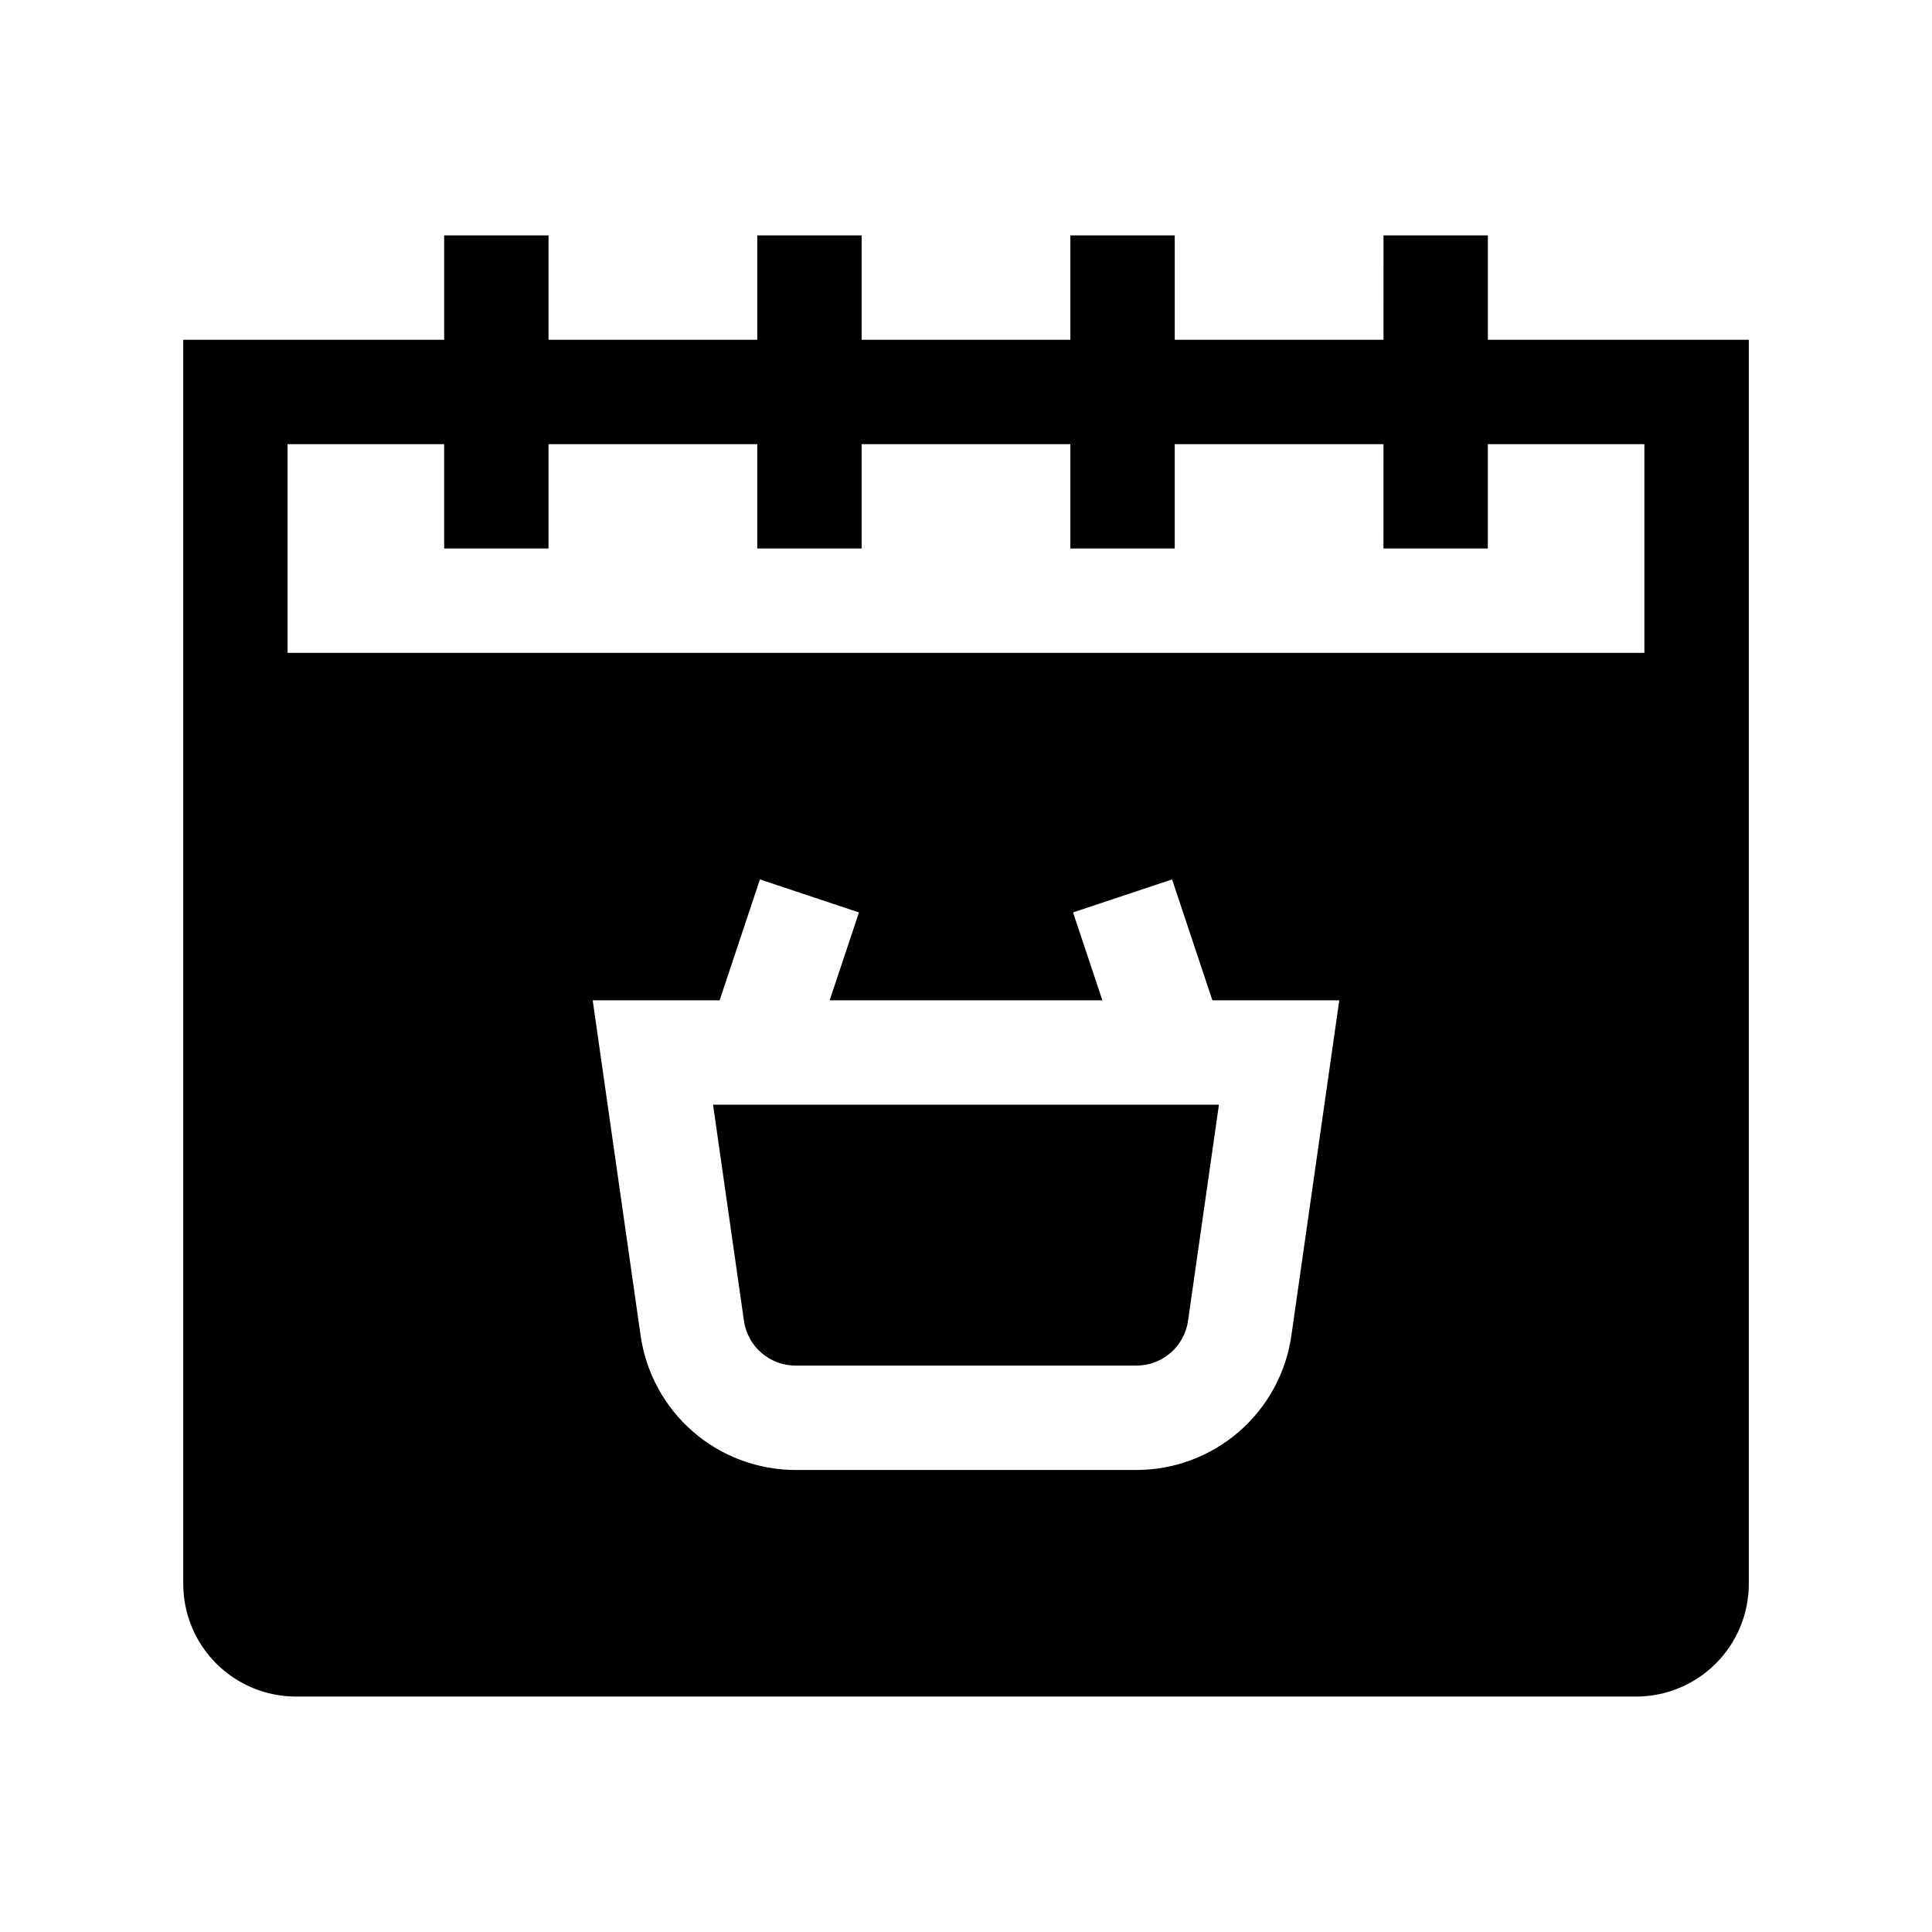
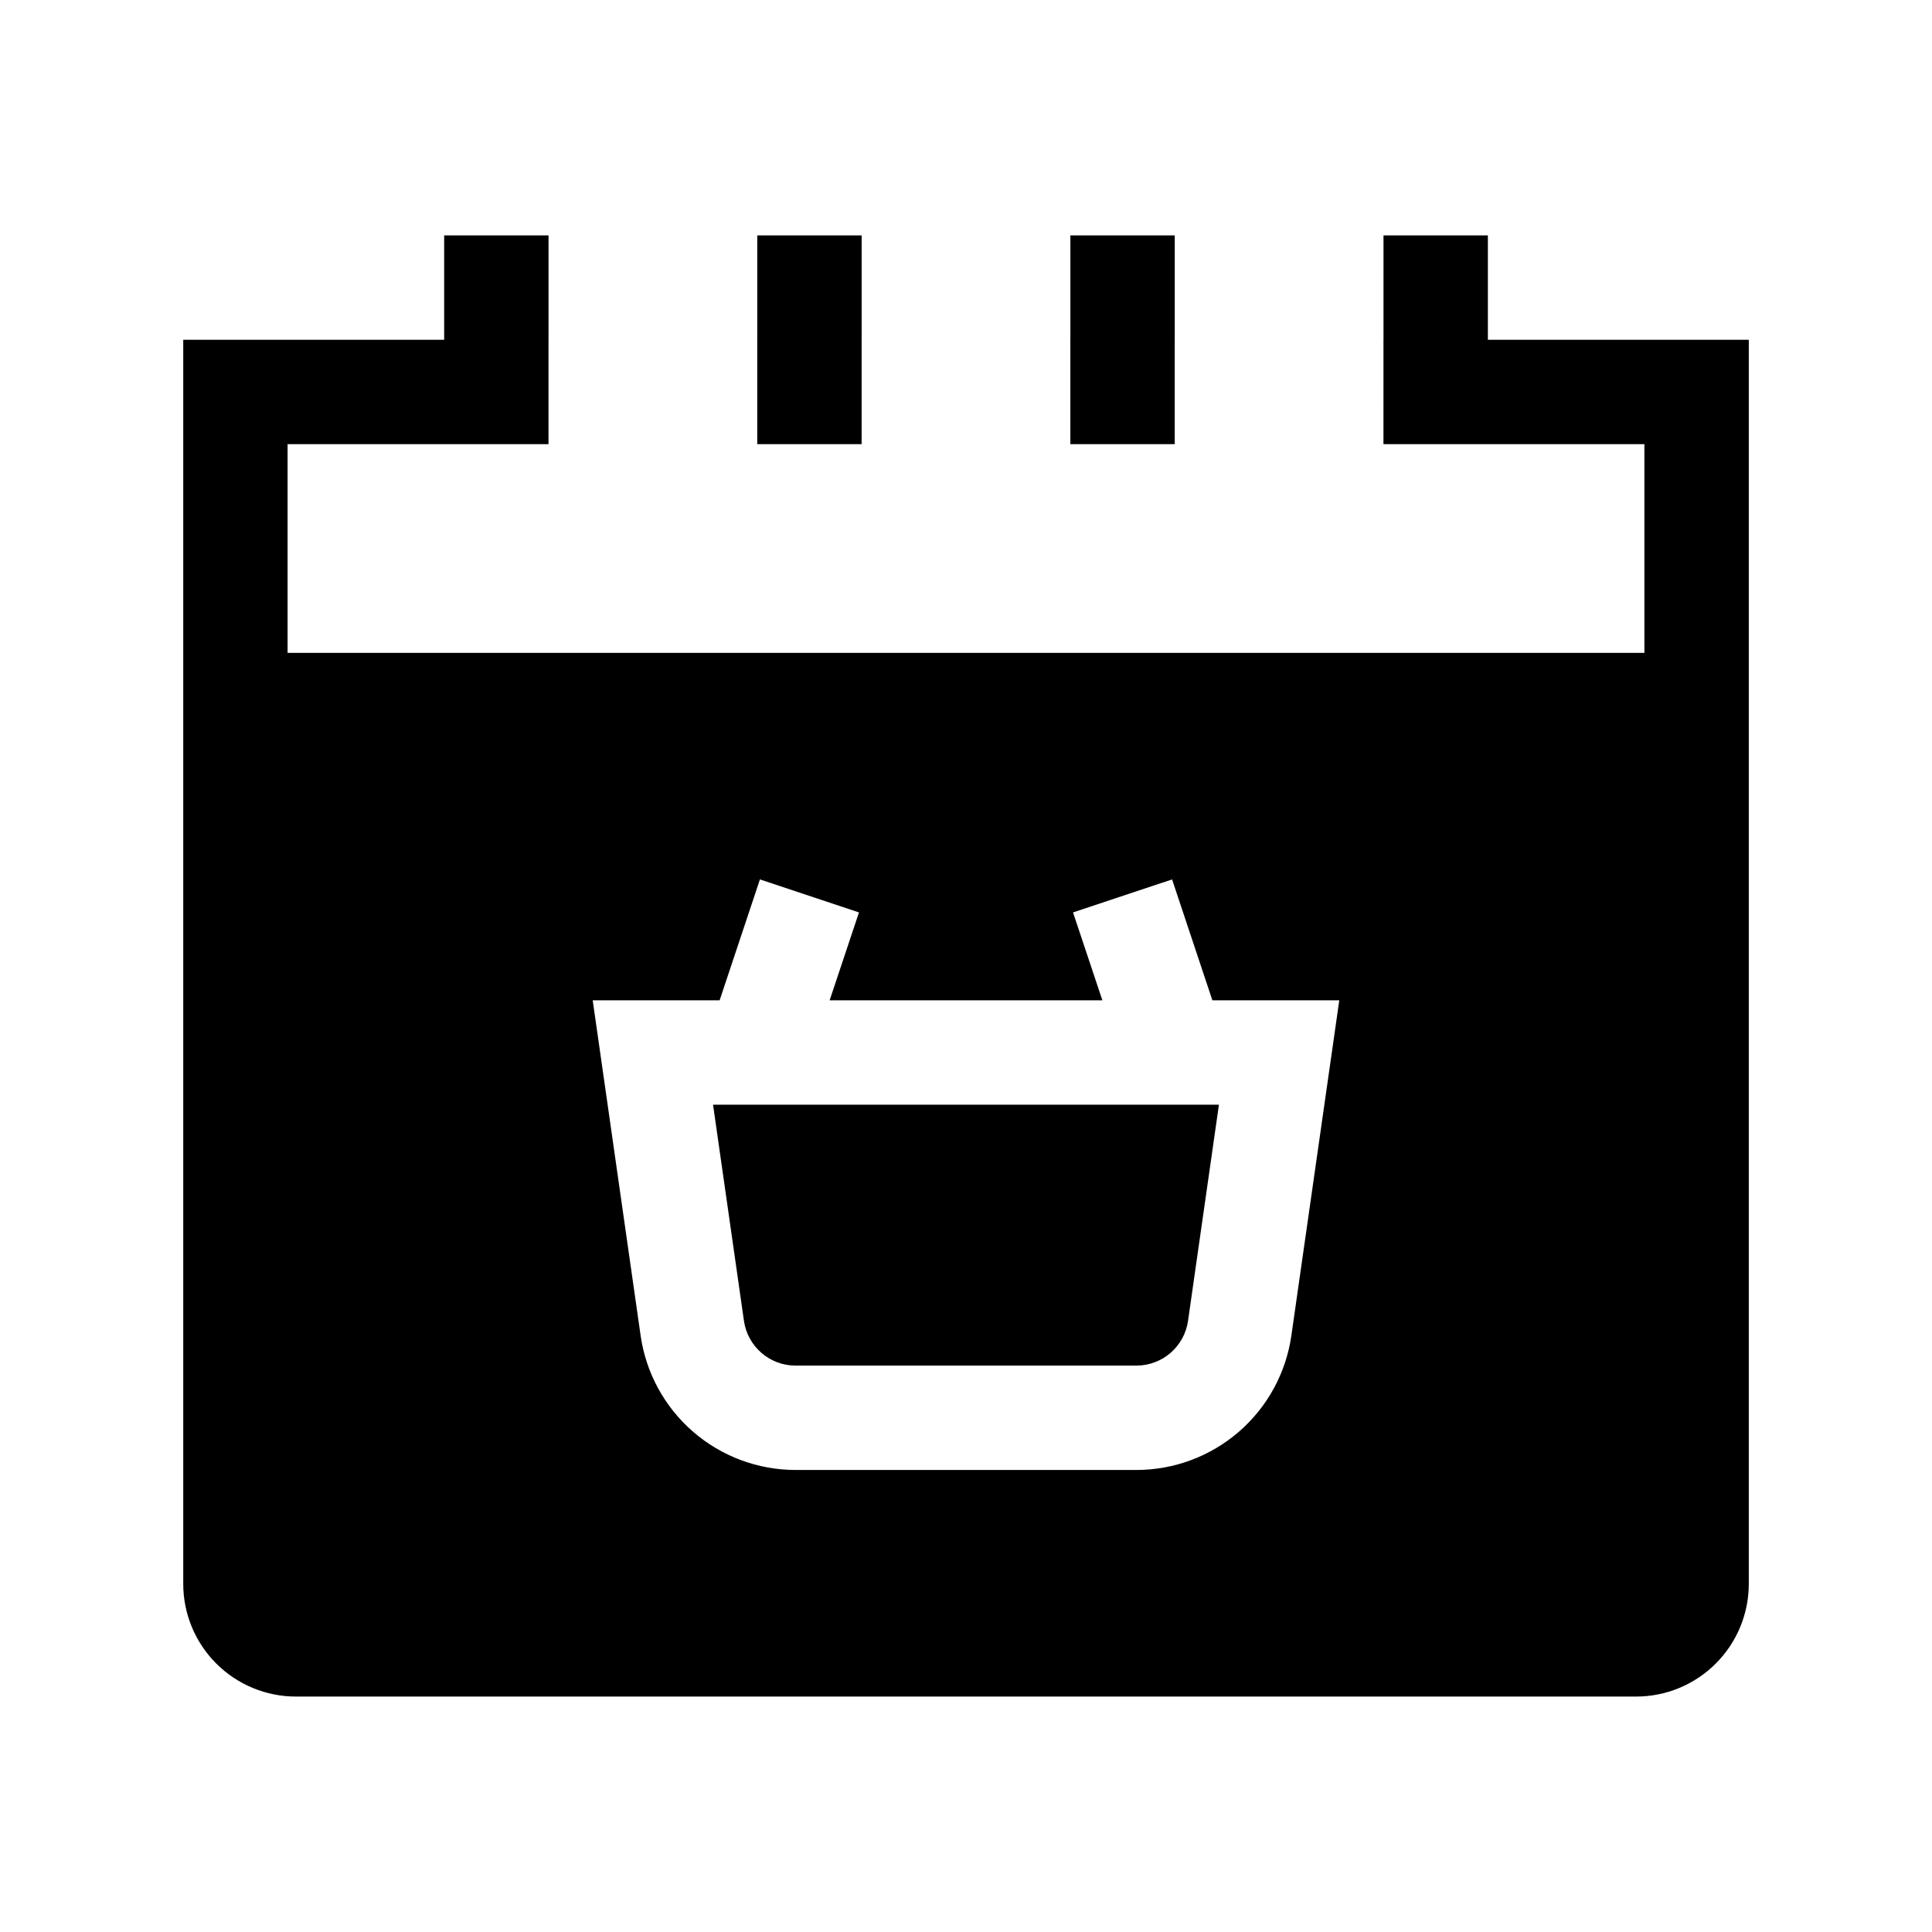
<svg xmlns="http://www.w3.org/2000/svg" fill="#000000" width="800px" height="800px" version="1.1" viewBox="144 144 512 512">
-   <path d="m510.64 234.04h-55.32v-27.66h-27.66v27.66h-55.316v-27.66h-27.66v27.66h-55.316v-27.66h-27.66v27.66h-69.148v329.68c-0.004 7.926 3.144 15.531 8.75 21.137 5.606 5.606 13.211 8.754 21.137 8.75h355.12c7.926 0.004 15.527-3.144 21.133-8.75 5.606-5.606 8.754-13.211 8.75-21.137v-329.68h-69.148v-27.66h-27.66zm-175.93 175.05h-33.637l12.695 88.84v0.004c1.414 9.887 6.344 18.934 13.891 25.477 7.543 6.543 17.195 10.148 27.184 10.148h90.309c9.988 0 19.641-3.606 27.184-10.148 7.547-6.543 12.477-15.59 13.891-25.477l12.695-88.844h-33.633l-10.676-32.031-26.25 8.742 7.773 23.289h-72.273l7.773-23.289-26.25-8.742zm132.32 27.66-8.188 57.281c-0.973 6.812-6.809 11.871-13.691 11.867h-90.309c-6.879 0.004-12.715-5.055-13.691-11.867l-8.188-57.281zm-205.33-175.05h-41.488v55.32l359.57-0.004v-55.316h-41.492v27.66h-27.66l0.004-27.66h-55.32v27.66h-27.66v-27.66h-55.316v27.66h-27.66v-27.66h-55.316v27.66h-27.66z" fill-rule="evenodd" />
+   <path d="m510.64 234.04h-55.32v-27.66h-27.66v27.66h-55.316v-27.66h-27.66v27.66h-55.316v-27.66h-27.66v27.66h-69.148v329.68c-0.004 7.926 3.144 15.531 8.75 21.137 5.606 5.606 13.211 8.754 21.137 8.75h355.12c7.926 0.004 15.527-3.144 21.133-8.75 5.606-5.606 8.754-13.211 8.75-21.137v-329.68h-69.148v-27.66h-27.66zm-175.93 175.05h-33.637l12.695 88.84v0.004c1.414 9.887 6.344 18.934 13.891 25.477 7.543 6.543 17.195 10.148 27.184 10.148h90.309c9.988 0 19.641-3.606 27.184-10.148 7.547-6.543 12.477-15.59 13.891-25.477l12.695-88.844h-33.633l-10.676-32.031-26.25 8.742 7.773 23.289h-72.273l7.773-23.289-26.25-8.742zm132.32 27.66-8.188 57.281c-0.973 6.812-6.809 11.871-13.691 11.867h-90.309c-6.879 0.004-12.715-5.055-13.691-11.867l-8.188-57.281zm-205.33-175.05h-41.488v55.32l359.57-0.004v-55.316h-41.492h-27.66l0.004-27.66h-55.32v27.66h-27.66v-27.66h-55.316v27.66h-27.66v-27.66h-55.316v27.66h-27.66z" fill-rule="evenodd" />
</svg>